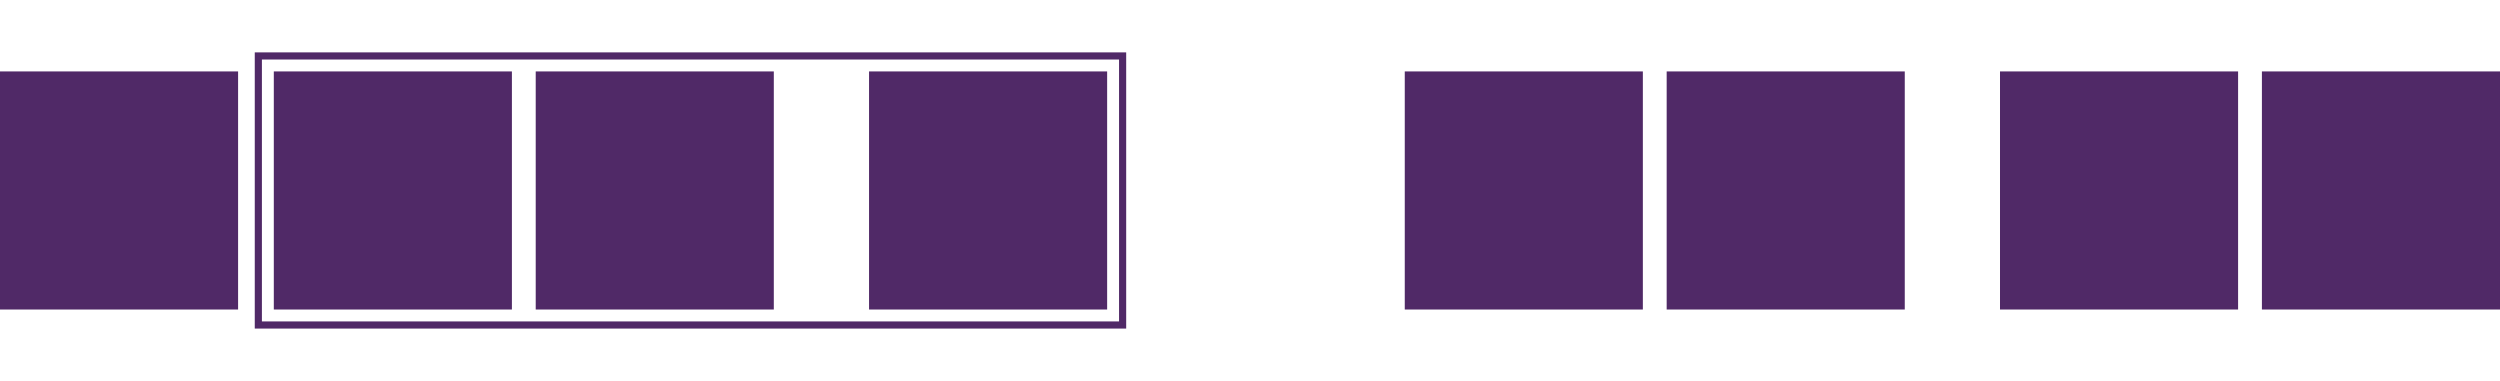
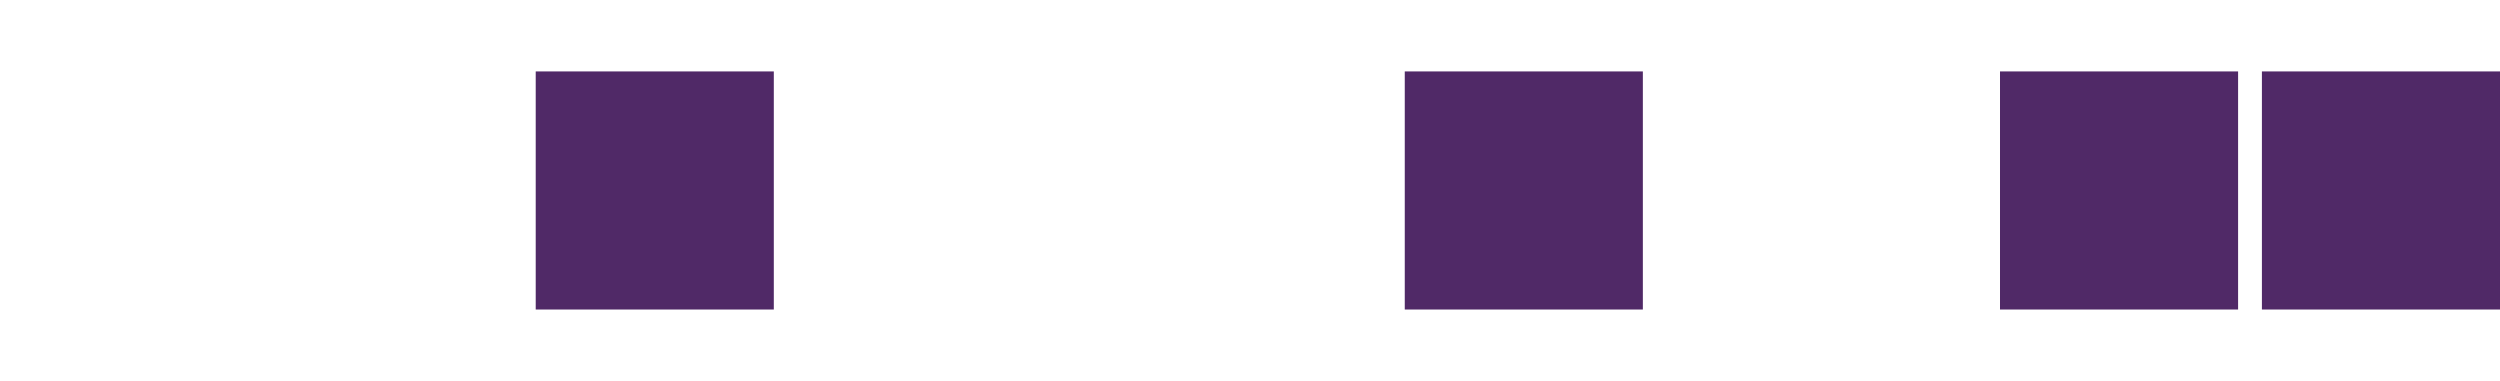
<svg xmlns="http://www.w3.org/2000/svg" width="1050" height="160" viewBox="0 0 1050 160" fill="none">
  <rect width="1050" height="160" fill="white" />
-   <rect width="100" height="100" transform="translate(0 30)" fill="#502967" />
-   <rect x="108.5" y="23.5" width="363" height="113" stroke="#502967" stroke-width="3" />
-   <rect width="100" height="100" transform="translate(115 30)" fill="#502967" />
  <rect width="100" height="100" transform="translate(225 30)" fill="#502967" />
-   <rect width="100" height="100" transform="translate(365 30)" fill="#502967" />
  <rect width="100" height="100" transform="translate(590 30)" fill="#502967" />
-   <rect width="100" height="100" transform="translate(700 30)" fill="#502967" />
  <rect width="100" height="100" transform="translate(840 30)" fill="#502967" />
  <rect width="100" height="100" transform="translate(950 30)" fill="#502967" />
</svg>